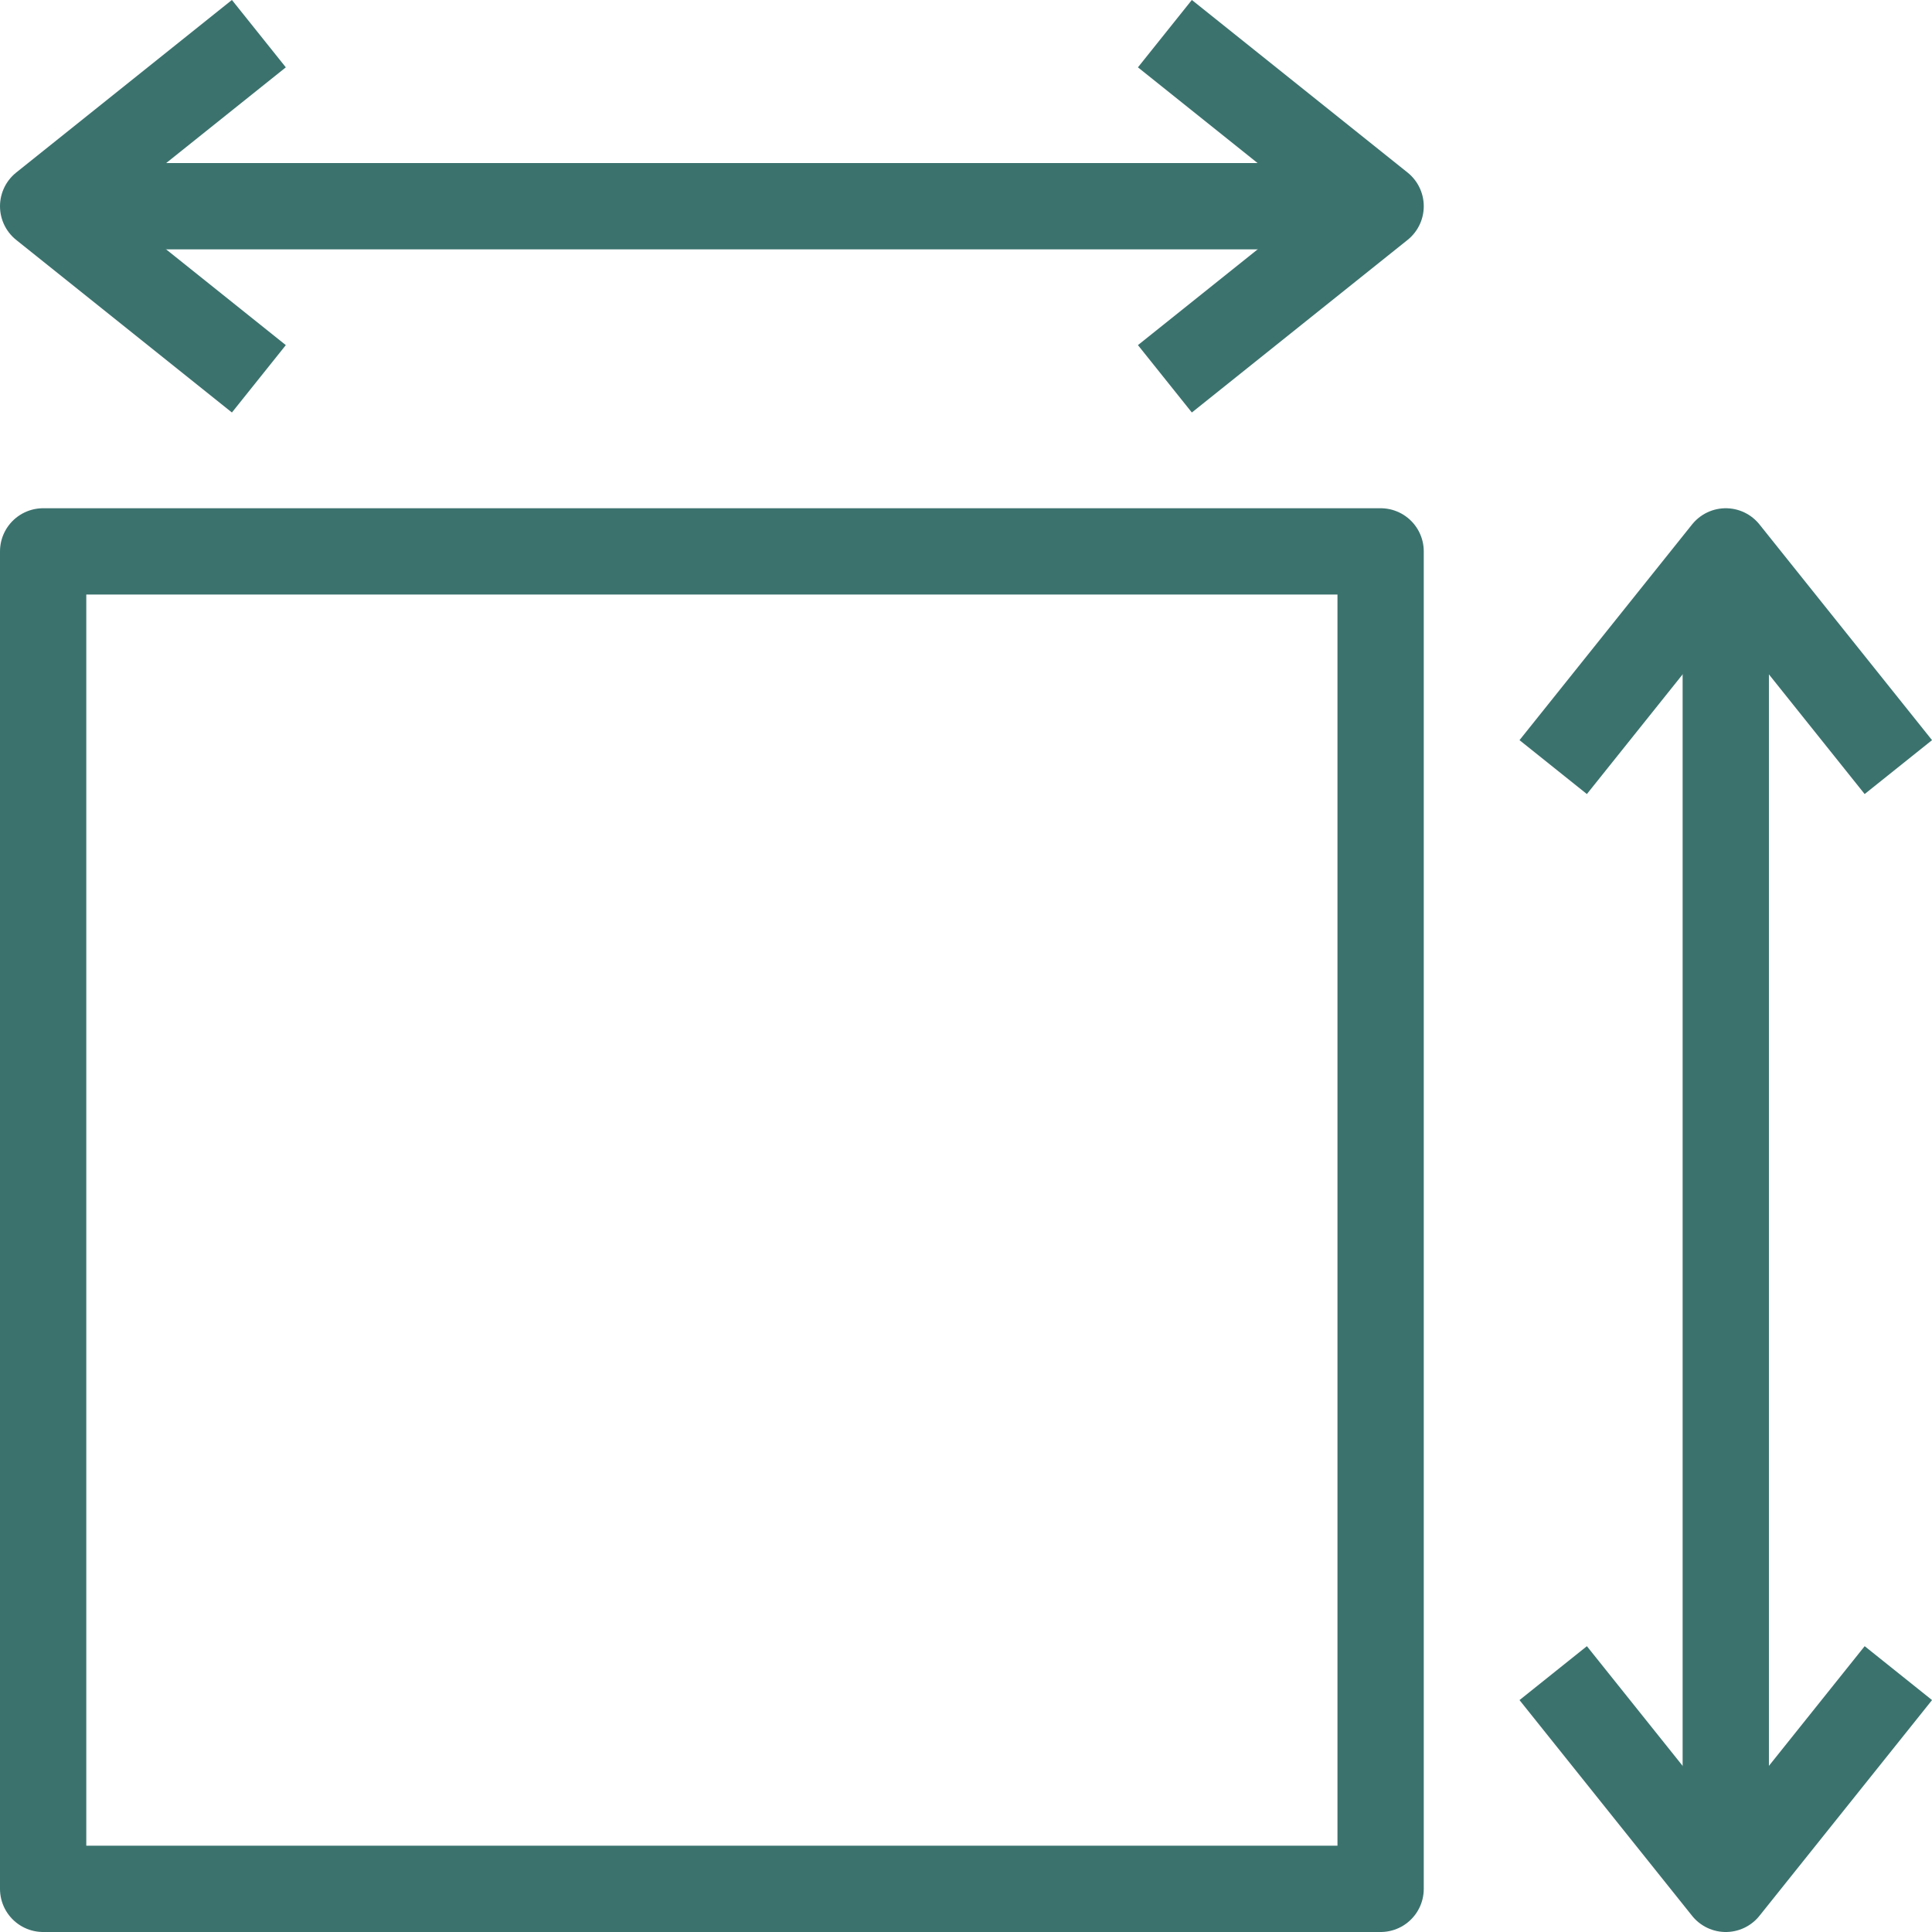
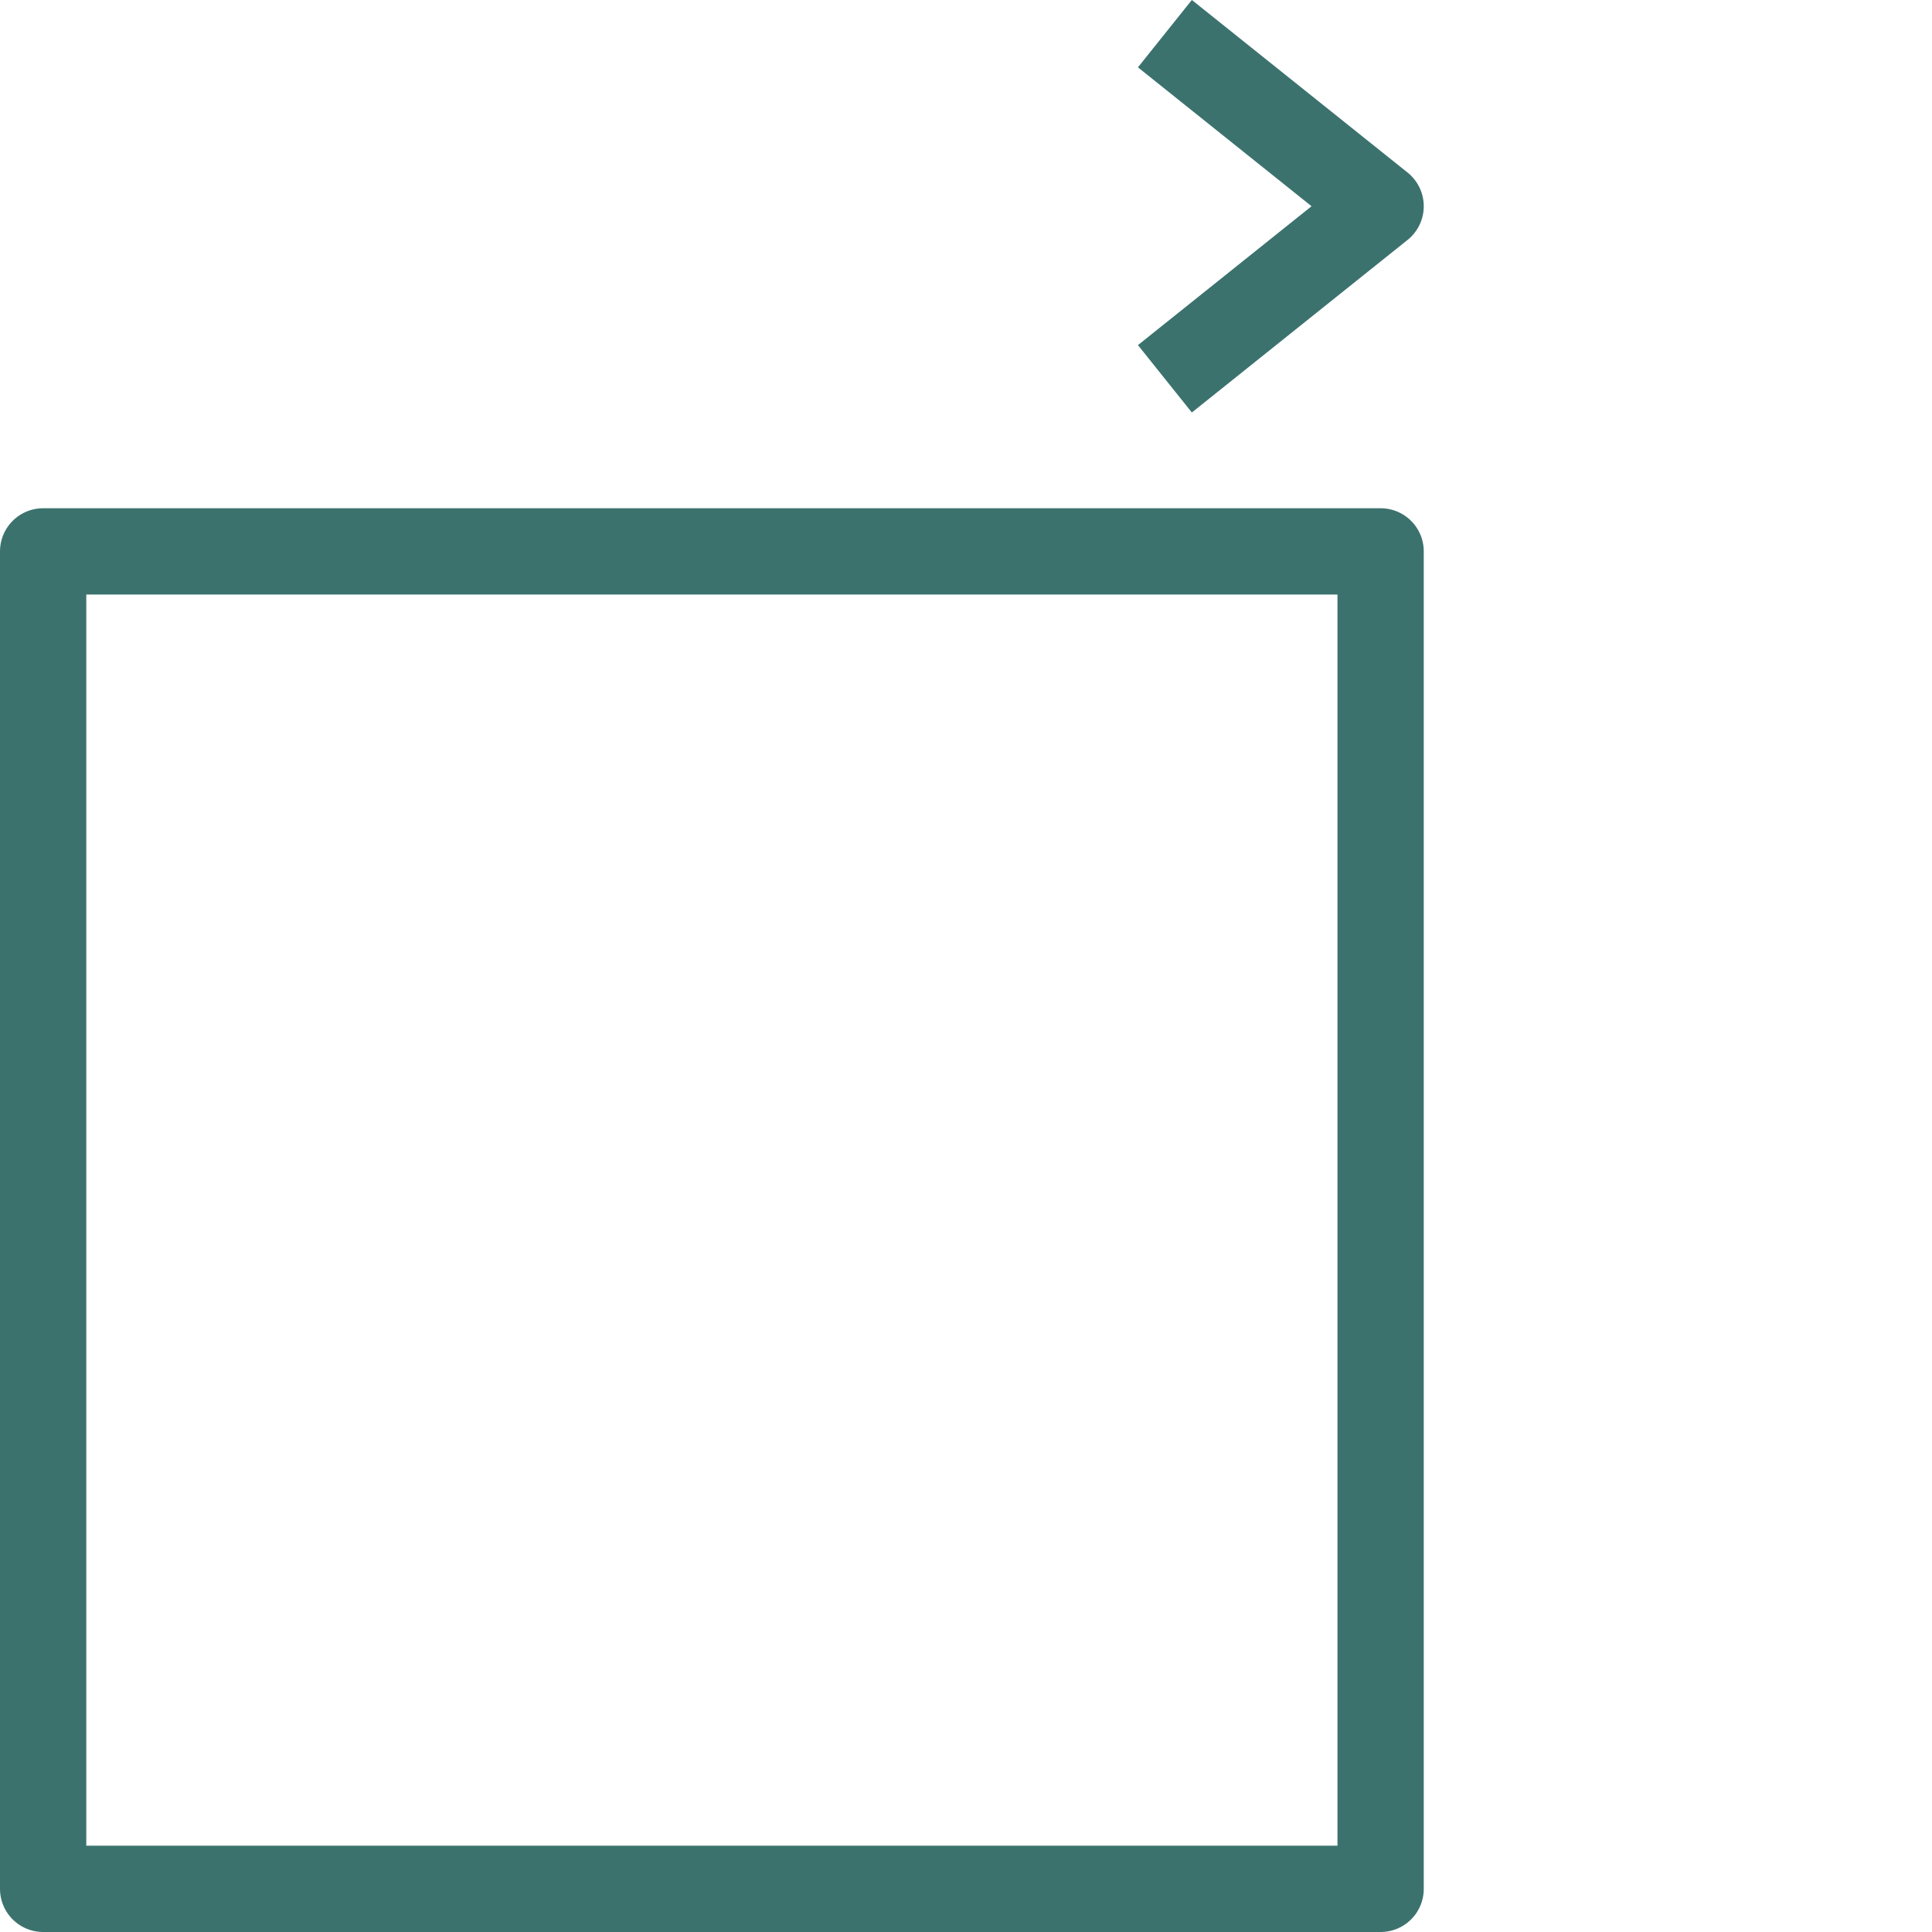
<svg xmlns="http://www.w3.org/2000/svg" viewBox="0 0 44.78 44.78" style="fill:#2A3C4E;">
  <defs>
    <style>.cls-1{fill:none;stroke:#3B726E;stroke-linejoin:round;stroke-width:2px;}</style>
  </defs>
  <g id="Layer_2" data-name="Layer 2">
    <g id="icons">
      <rect class="cls-1" x="1" y="12.78" width="31" height="31" />
-       <line class="cls-1" x1="40" y1="42.78" x2="40" y2="12.78" />
-       <polyline class="cls-1" points="36 17.78 40 12.78 44 17.78" />
-       <polyline class="cls-1" points="36 38.78 40 43.78 44 38.78" />
-       <line class="cls-1" x1="31" y1="4.78" x2="1" y2="4.78" />
-       <polyline class="cls-1" points="6 8.78 1 4.78 6 0.78" />
      <polyline class="cls-1" points="27 8.78 32 4.78 27 0.78" />
    </g>
  </g>
</svg>